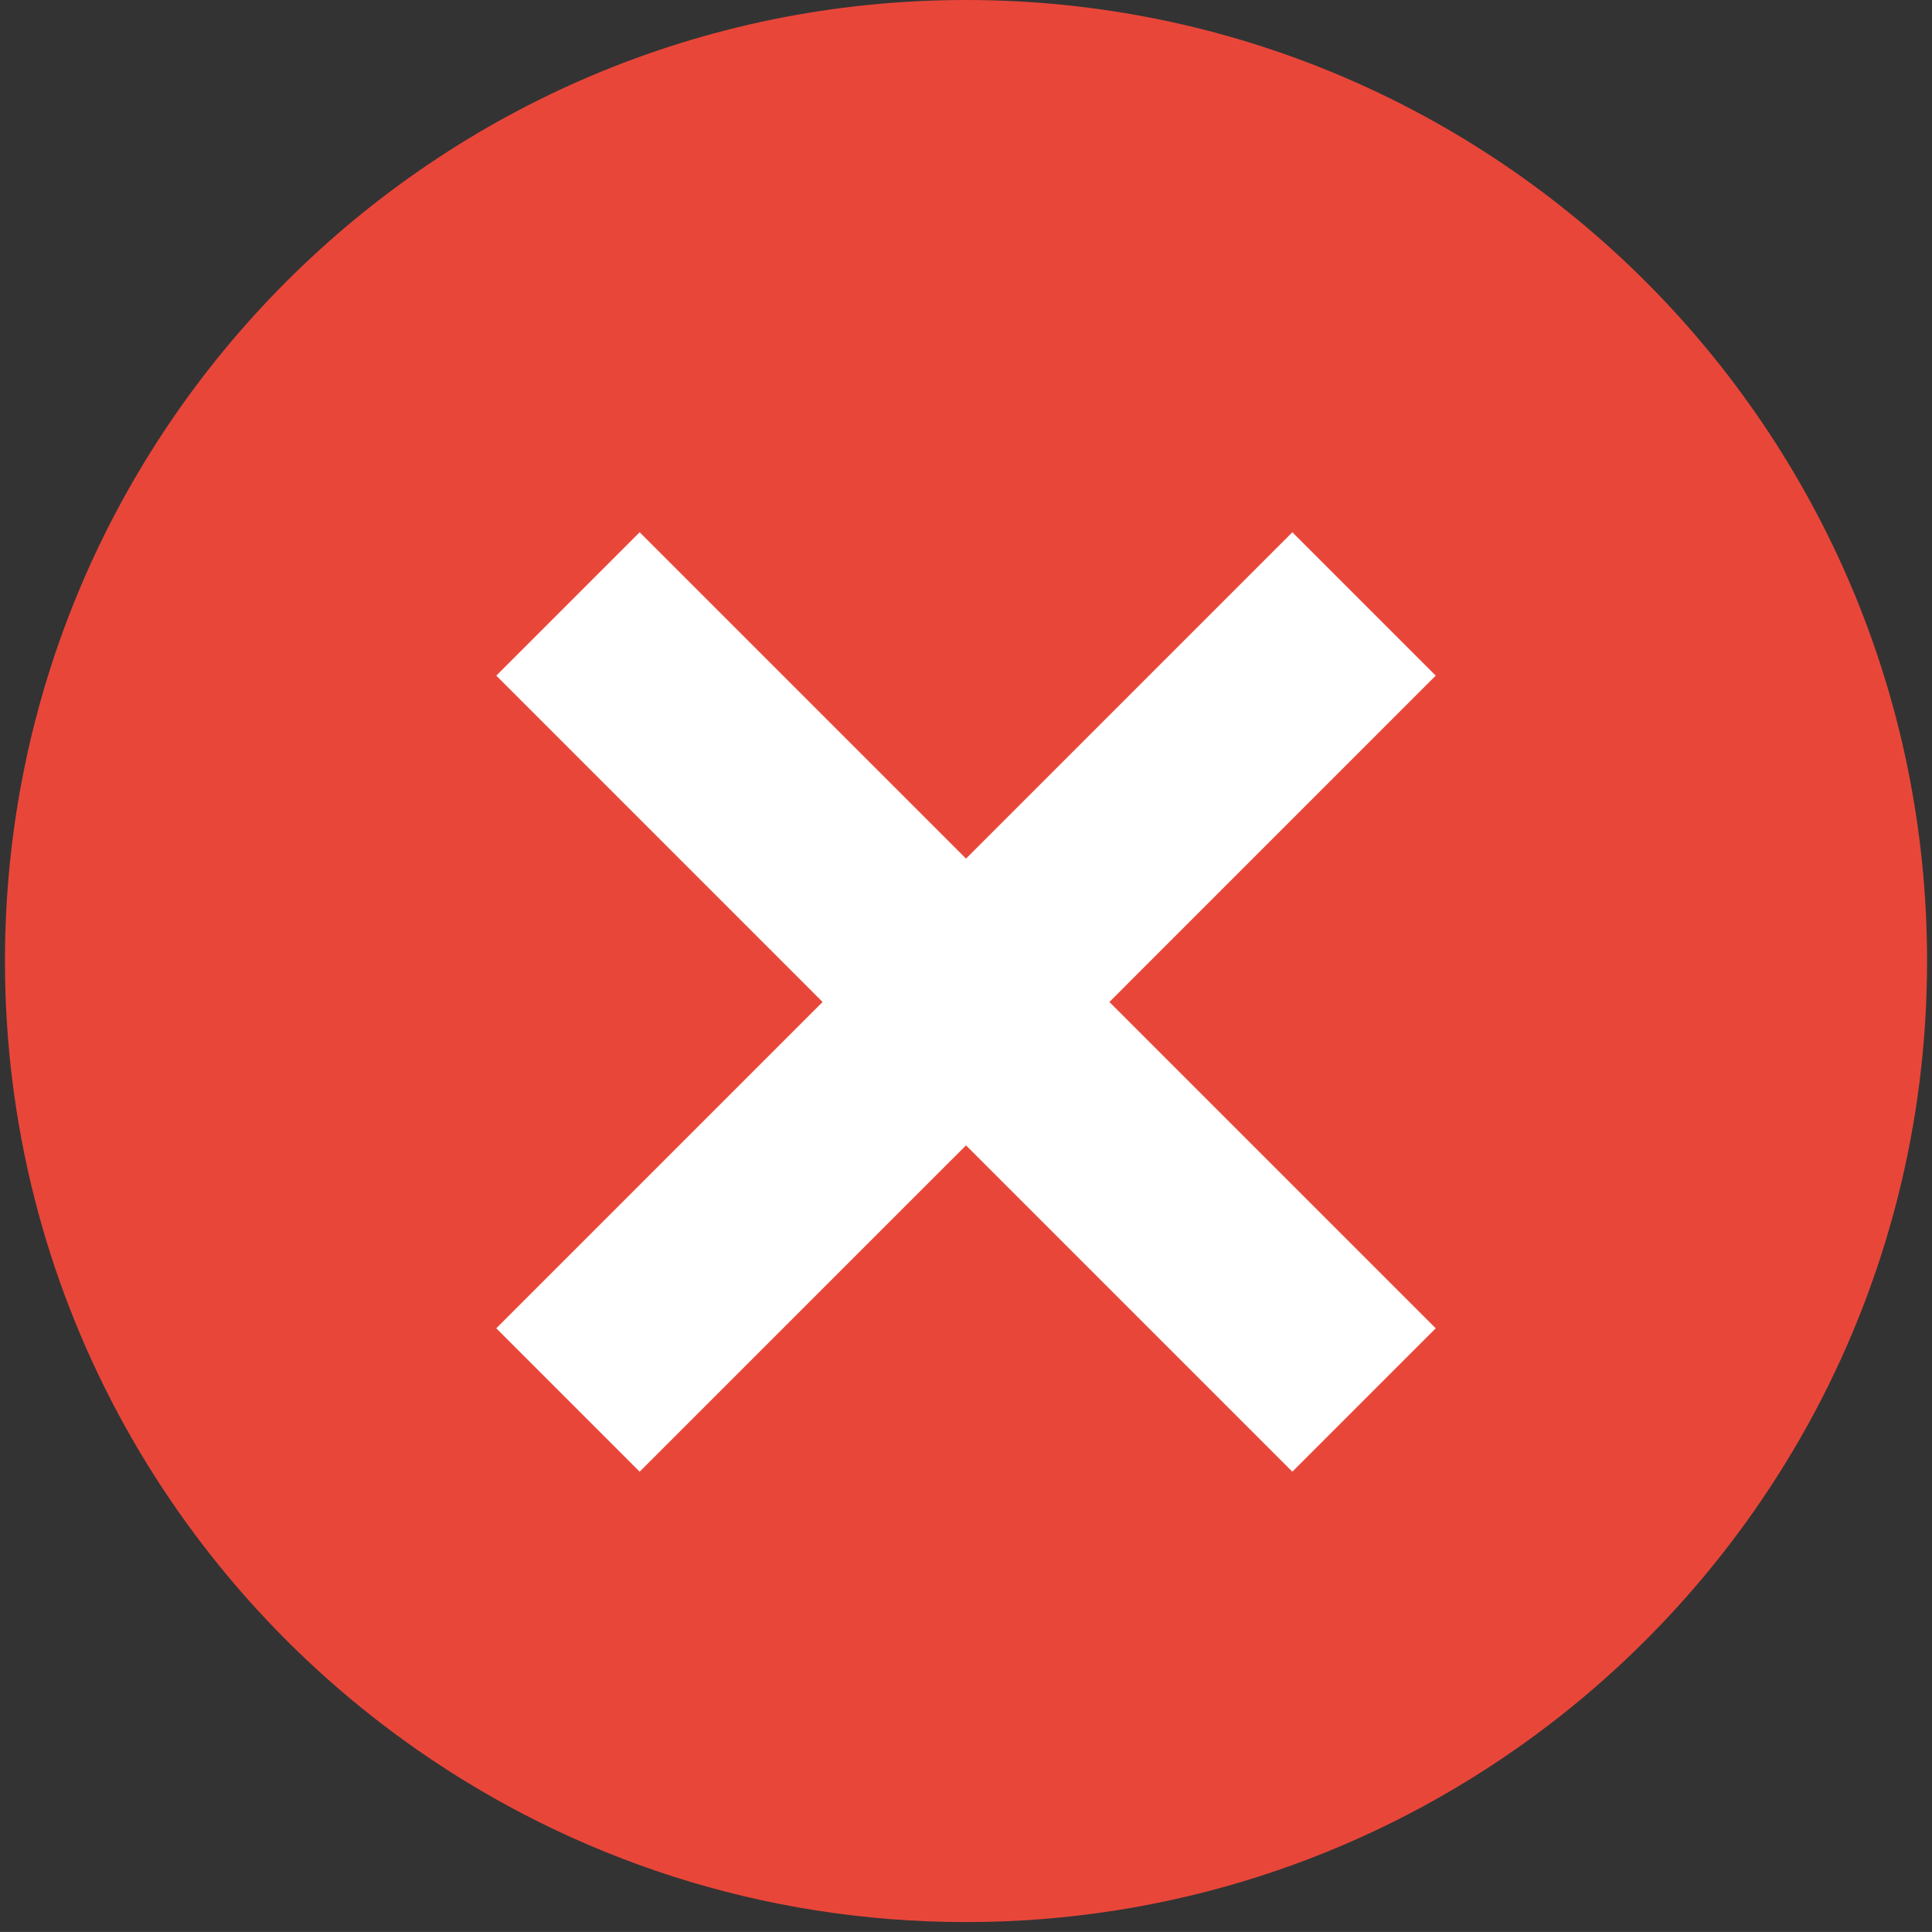
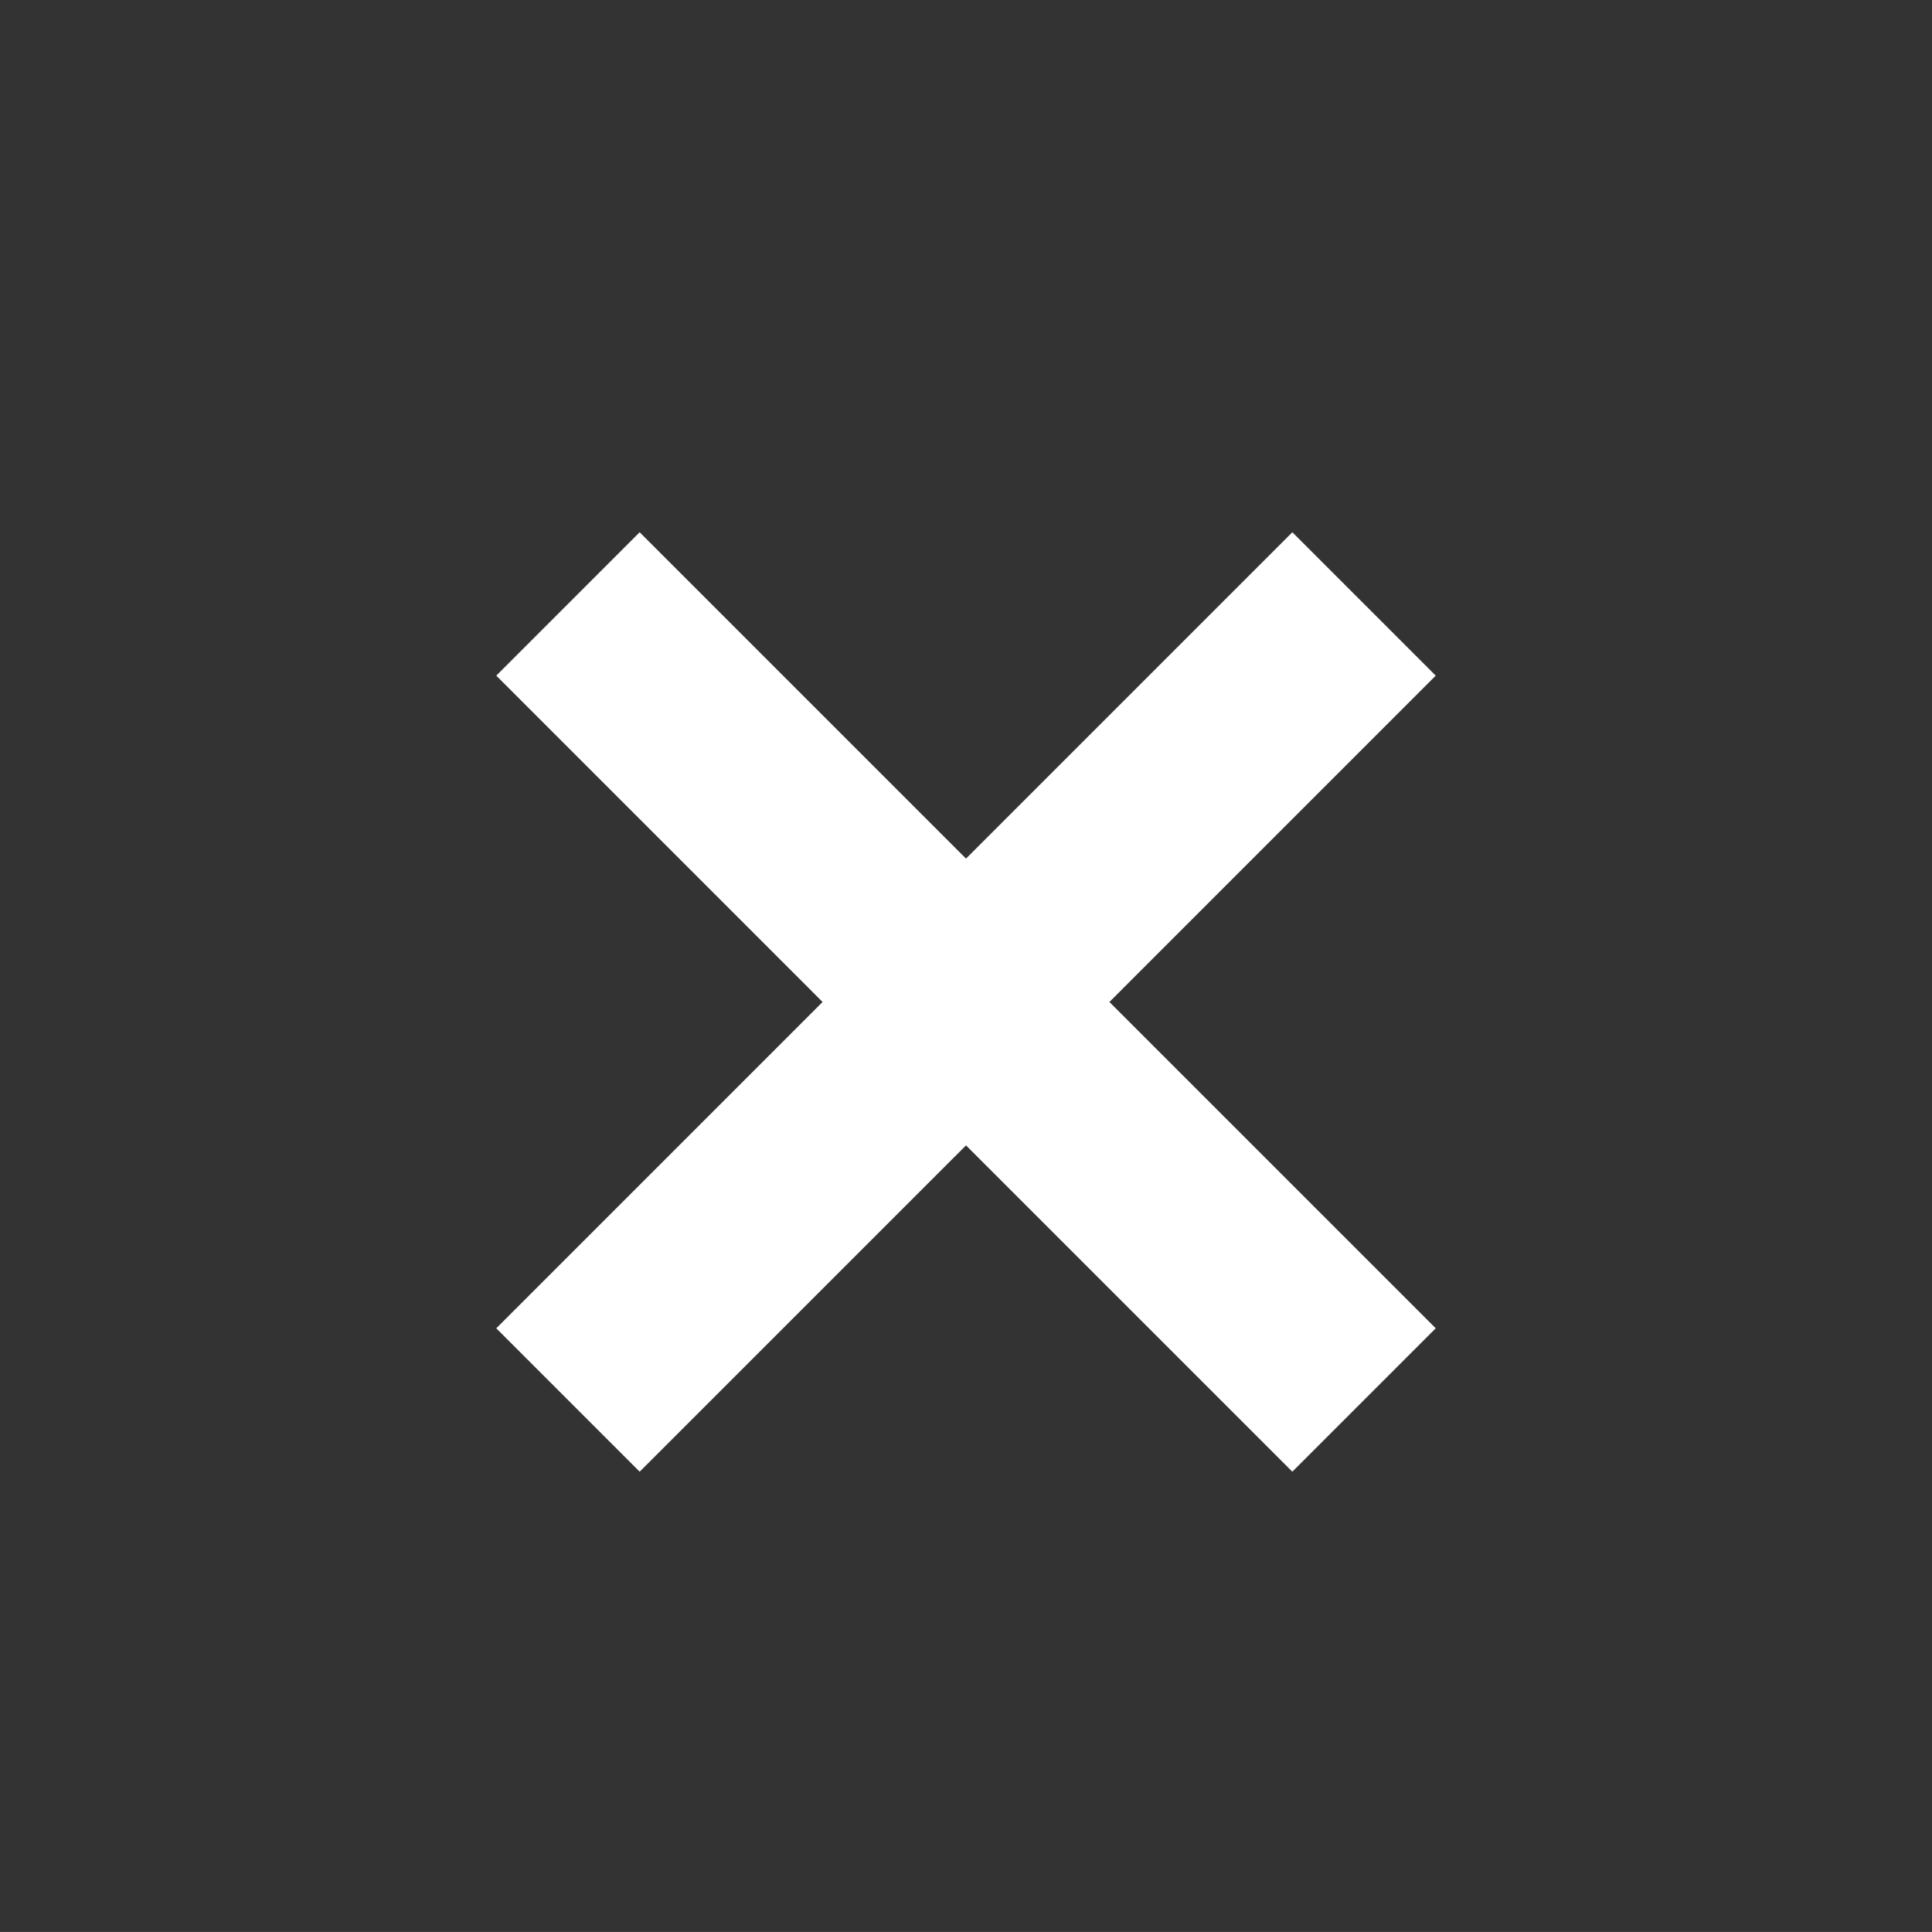
<svg xmlns="http://www.w3.org/2000/svg" version="1.1" id="Calque_1" x="0px" y="0px" width="170.094px" height="170.091px" viewBox="0 0 170.094 170.091" enable-background="new 0 0 170.094 170.091" xml:space="preserve">
  <rect x="0" y="0" width="170.094" height="170.091" fill="#333333" stroke="none" />
  <g>
    <g>
      <g>
-         <path fill="#E9463A" d="M85.042,0C38.315,0,0.436,37.882,0.436,84.609c0,28.746,14.347,54.125,36.256,69.417     c13.707,9.567,30.367,15.193,48.351,15.193c17.987,0,34.648-5.626,48.359-15.193c21.91-15.292,36.257-40.669,36.257-69.417     C169.658,37.882,131.776,0,85.042,0z" />
-       </g>
+         </g>
    </g>
    <polygon fill="#FFFFFF" points="126.402,59.484 113.778,46.859 85.048,75.591 56.316,46.859 43.693,59.484 72.421,88.215    43.693,116.944 56.316,129.569 85.048,100.84 113.778,129.569 126.402,116.944 97.673,88.215  " />
  </g>
</svg>